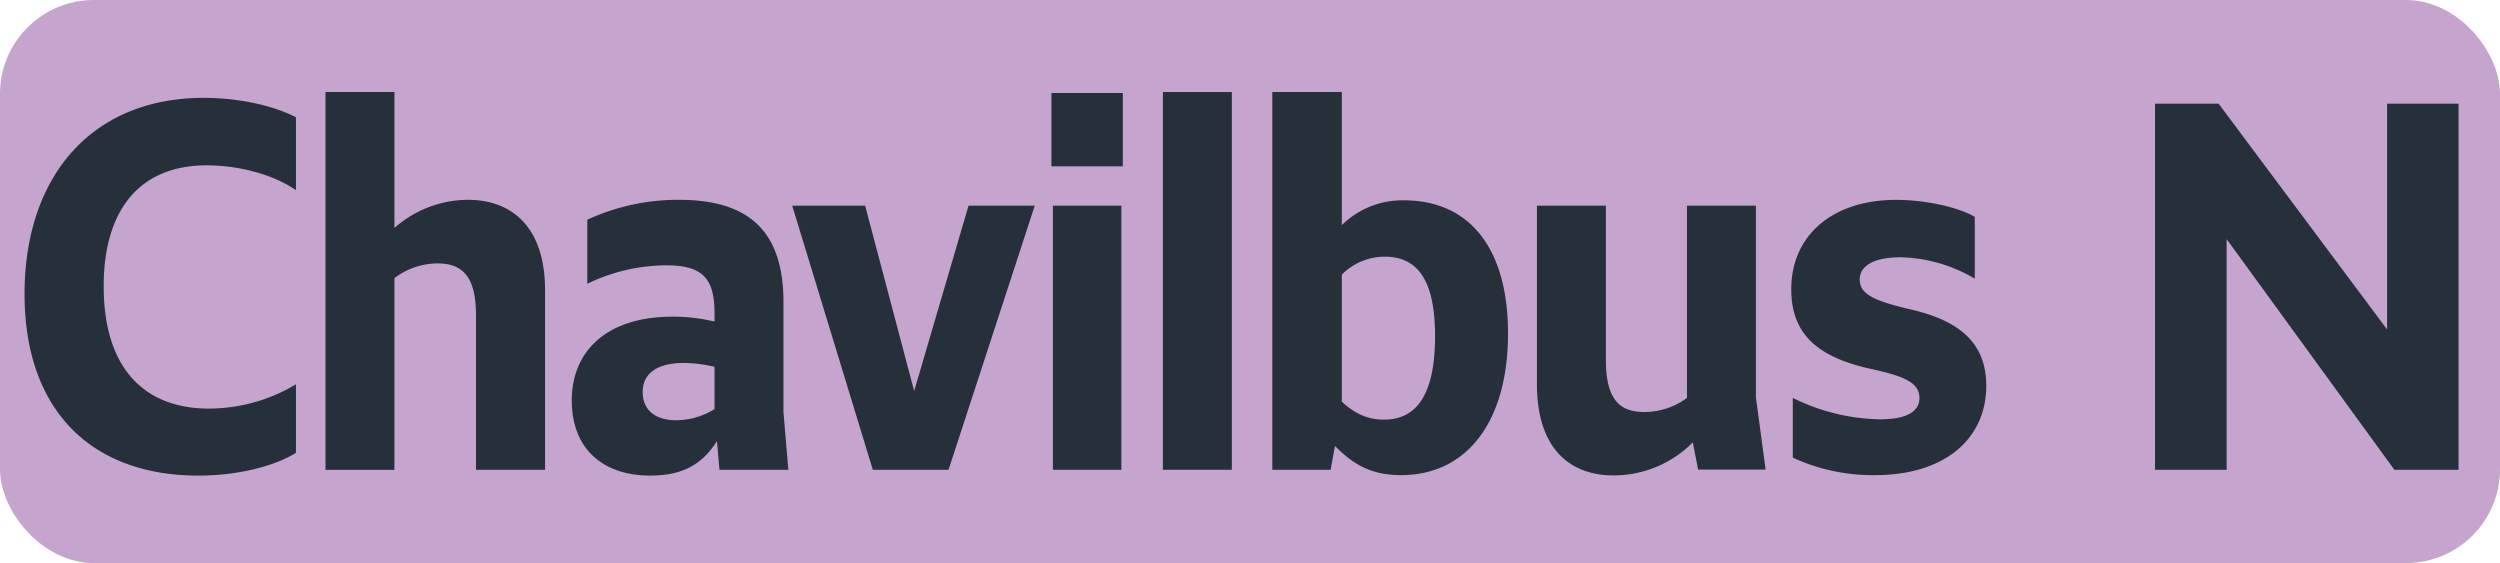
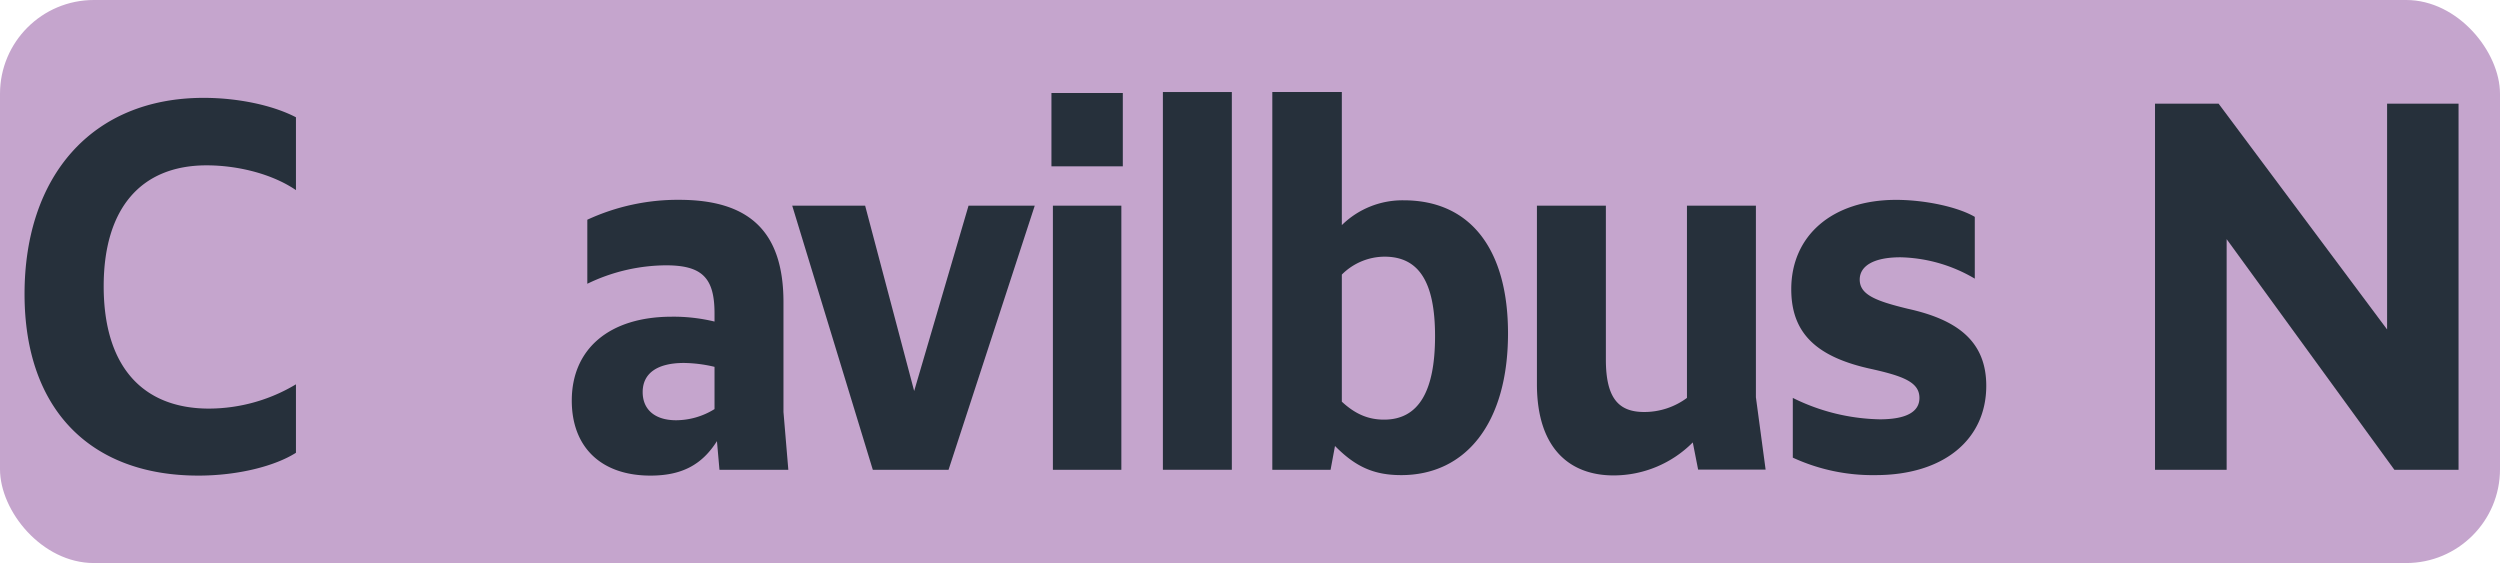
<svg xmlns="http://www.w3.org/2000/svg" id="Calque_1" data-name="Calque 1" viewBox="0 0 566.39 127.56">
  <defs>
    <style>.cls-1{fill:#c5a5cd;}.cls-2{fill:#26303b;}.cls-3{fill:none;stroke:#1d1d1b;stroke-miterlimit:10;stroke-width:0.1px;stroke-dasharray:1.2;}</style>
  </defs>
  <rect class="cls-1" width="566.39" height="127.56" rx="21.26" />
  <path class="cls-2" d="M5.56,66.61C5.56,40,20.74,22.17,46.15,22.17c7.7,0,15.62,1.65,20.9,4.4v16.5c-5.5-3.74-13.31-5.61-20.24-5.61-15,0-23.32,9.9-23.32,27.39,0,18.26,8.91,27.72,23.87,27.72a38.5,38.5,0,0,0,19.69-5.5v15.51c-4.73,3-13.09,5.17-22.11,5.17C20.63,107.75,5.56,92.9,5.56,66.61Z" />
-   <path class="cls-2" d="M99.15,59.68A16.4,16.4,0,0,0,89.36,63v43.45H73.74V20.85H89.36v30.8A25.21,25.21,0,0,1,106,45.27c9.68,0,17.49,5.83,17.49,20.57v40.59H107.84v-35C107.84,62.76,104.87,59.68,99.15,59.68Z" />
  <path class="cls-2" d="M162.43,99.94c-3.41,5.39-8,7.81-15.07,7.81-11.11,0-17.82-6.38-17.82-17,0-11.66,8.47-19,22.66-19a39.57,39.57,0,0,1,9.68,1.1V71c0-8-2.75-10.89-11-10.89a41.31,41.31,0,0,0-17.82,4.18V49.78a48.87,48.87,0,0,1,20.79-4.51c16,0,23.65,7.26,23.65,23.21V93.34l1.1,13.09H163Zm-9.24-4.73a16.6,16.6,0,0,0,8.69-2.53V83.11a31.48,31.48,0,0,0-6.93-.88c-6,0-9.35,2.31-9.35,6.6C145.6,92.68,148.24,95.21,153.19,95.21Z" />
  <path class="cls-2" d="M179.48,46.59H196l11.11,42,12.32-42h15L214.9,106.43H197.74Z" />
  <path class="cls-2" d="M238.21,37.68V21.07h16.17V37.68Zm.33,68.75V46.59h15.51v59.84Z" />
  <path class="cls-2" d="M263.46,20.85h15.62v85.58H263.46Z" />
  <path class="cls-2" d="M304,20.85V51A19.6,19.6,0,0,1,318,45.38c15.4,0,23.65,11.44,23.65,30.14,0,20.35-9.57,32.12-24.2,32.12-6.16,0-10.34-1.87-15-6.6l-1,5.39h-13.2V20.85Zm0,41.36V91c3.08,2.86,6.05,4.07,9.57,4.07,7.81,0,11.55-6.38,11.55-18.92,0-12.21-3.63-18-11.44-18A13.76,13.76,0,0,0,304,62.21Z" />
  <path class="cls-2" d="M363.82,46.59V81.46c0,8.91,3,11.88,8.69,11.88a16.21,16.21,0,0,0,9.68-3.19V46.59h15.62V90l2.2,16.39H384.72l-1.21-6.16a25.31,25.31,0,0,1-17.93,7.48c-9.79,0-17.38-5.94-17.38-20.68V46.59Z" />
  <path class="cls-2" d="M406.17,103.68V90.15A46.16,46.16,0,0,0,425.86,95c5.94,0,9-1.65,9-4.84,0-3.63-3.74-5-11.55-6.71-12-2.75-17.49-8.14-17.49-17.93,0-12.1,9.24-20.24,23.76-20.24,6.38,0,13.86,1.54,17.82,3.85v14a34.51,34.51,0,0,0-16.83-4.84c-6.16,0-9.24,2-9.24,5.06,0,3.41,3.63,4.84,10.89,6.6C443,72.33,450,77,450,87.4c0,12.21-9.68,20.24-25.08,20.24A43.14,43.14,0,0,1,406.17,103.68Z" />
  <path class="cls-2" d="M488.23,23.49h14.41l38.17,51.15V23.49H557v82.94H542.46l-38-52.25v52.25H488.23Z" />
  <path class="cls-3" d="M51.1,36.85" />
  <path class="cls-3" d="M51.1,0" />
  <path class="cls-3" d="M51.1,36.85" />
  <path class="cls-3" d="M51.1,0" />
</svg>